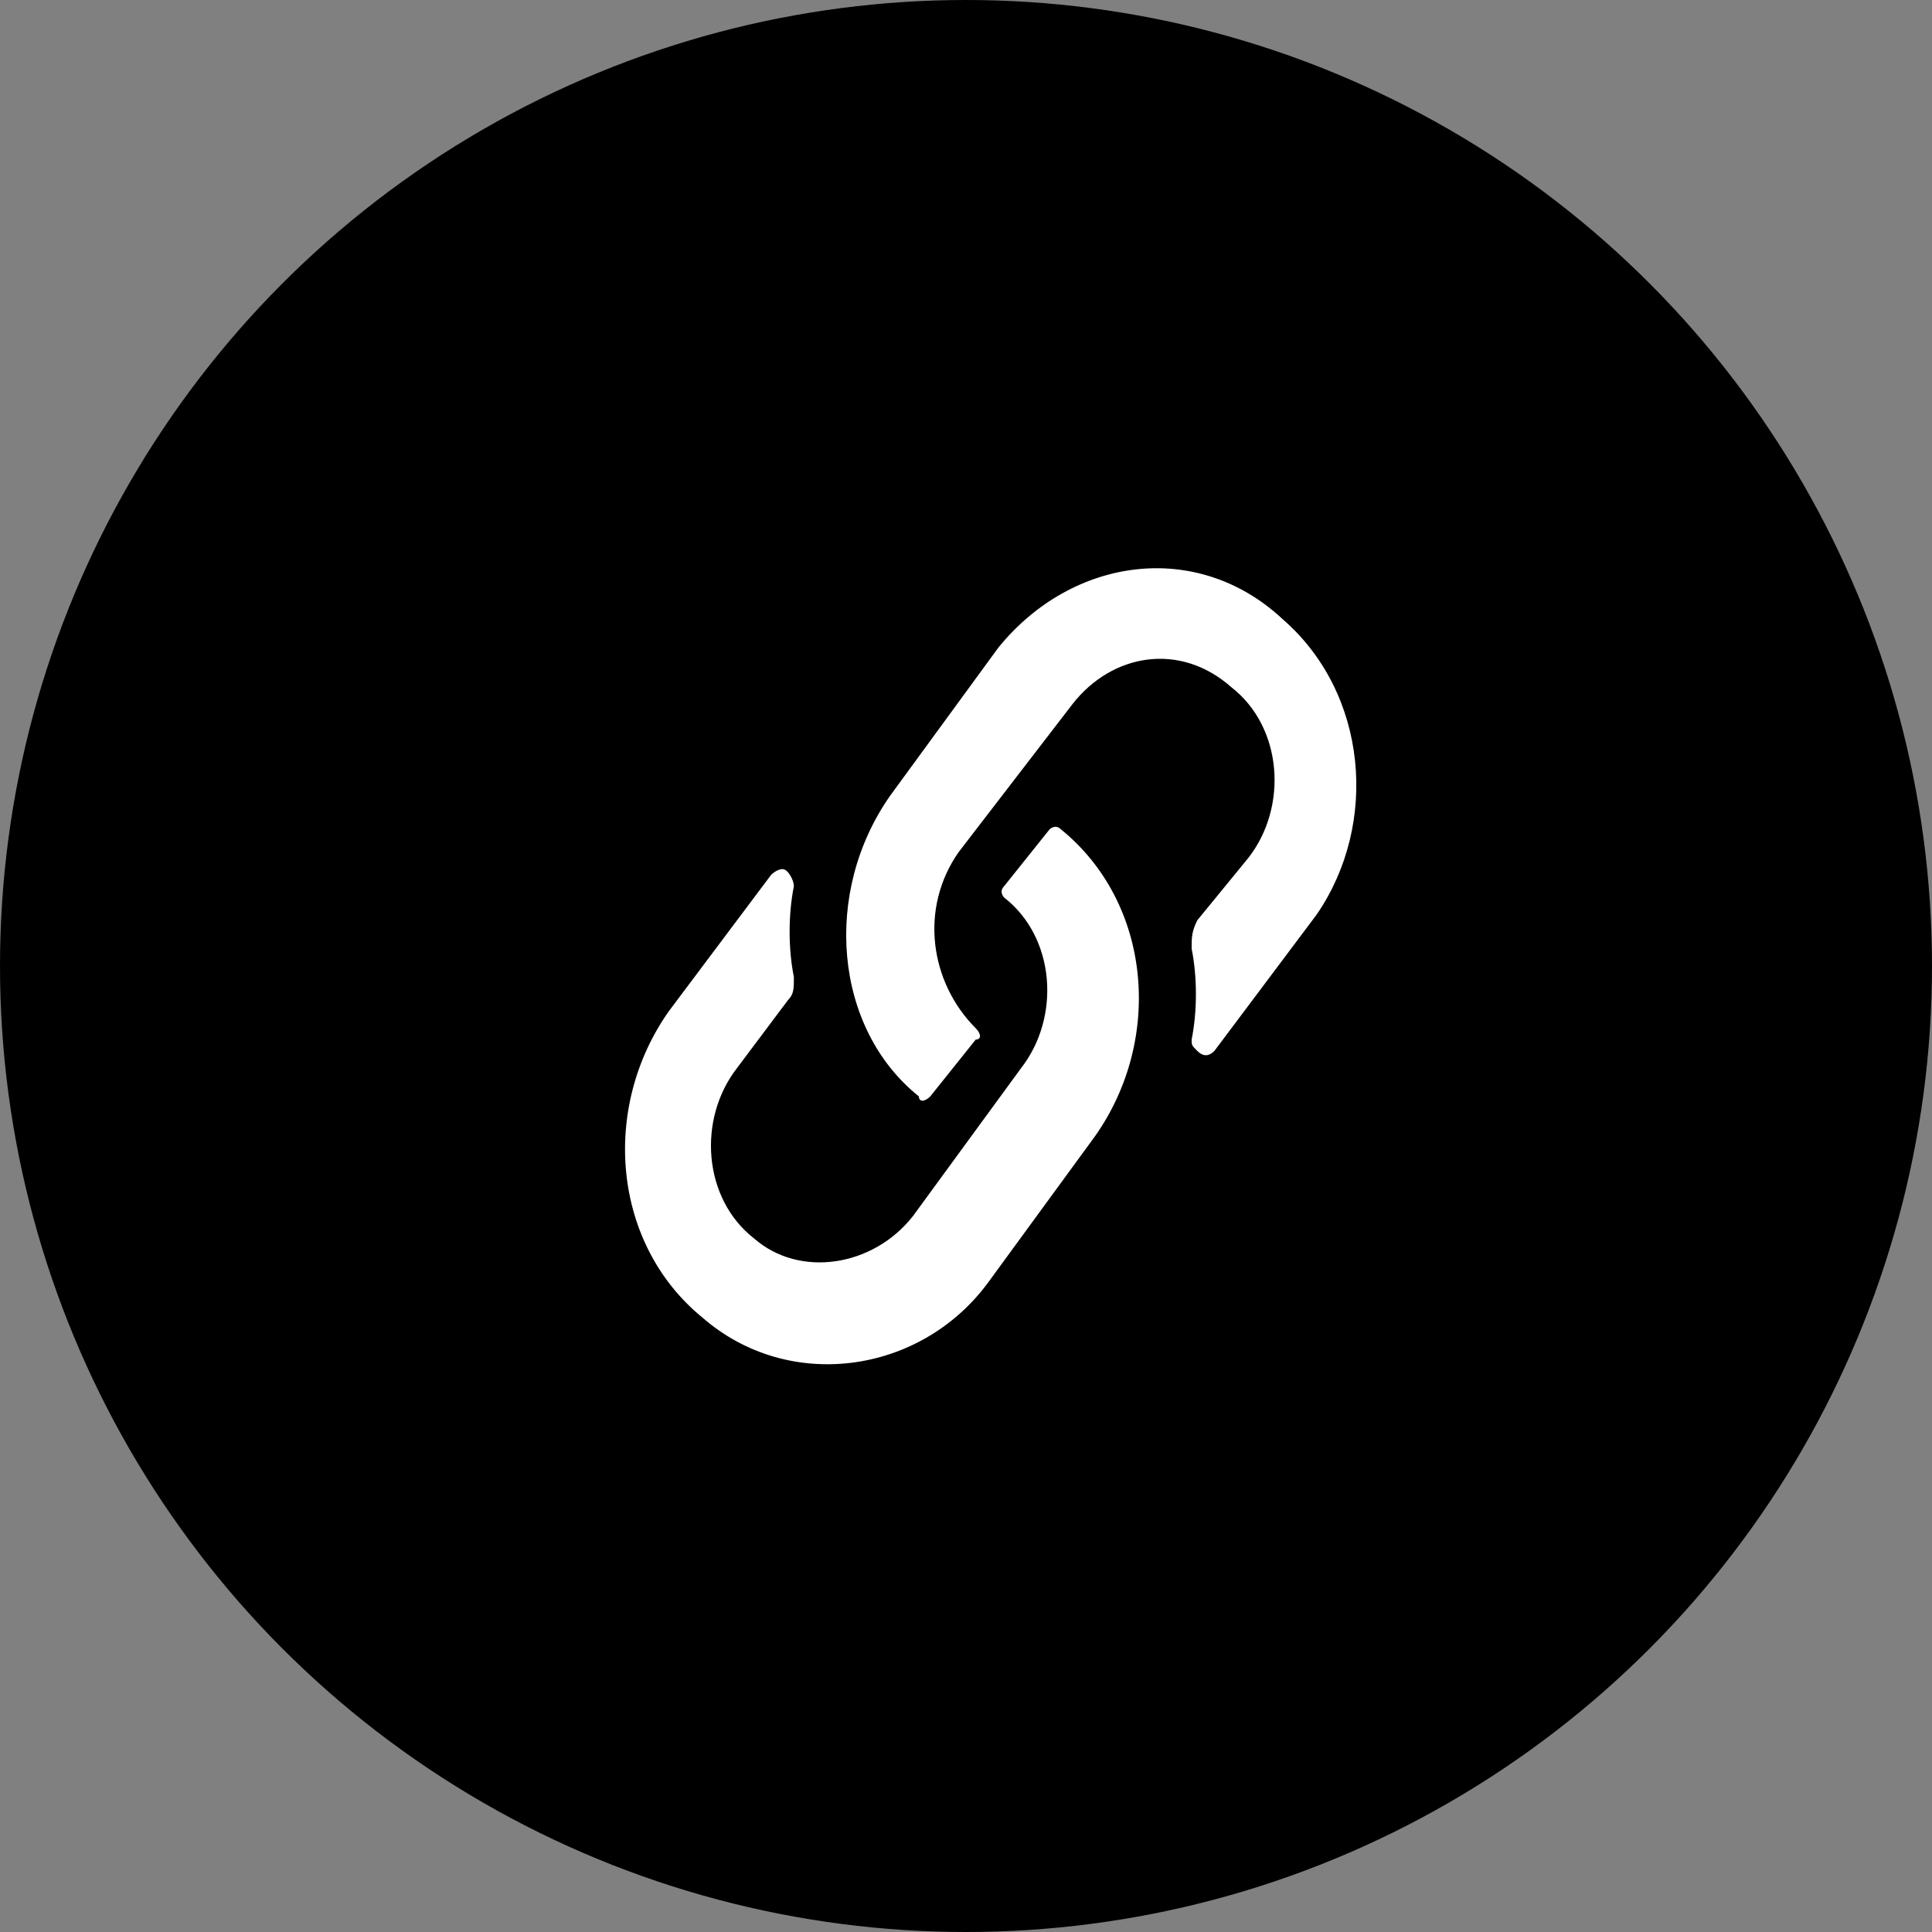
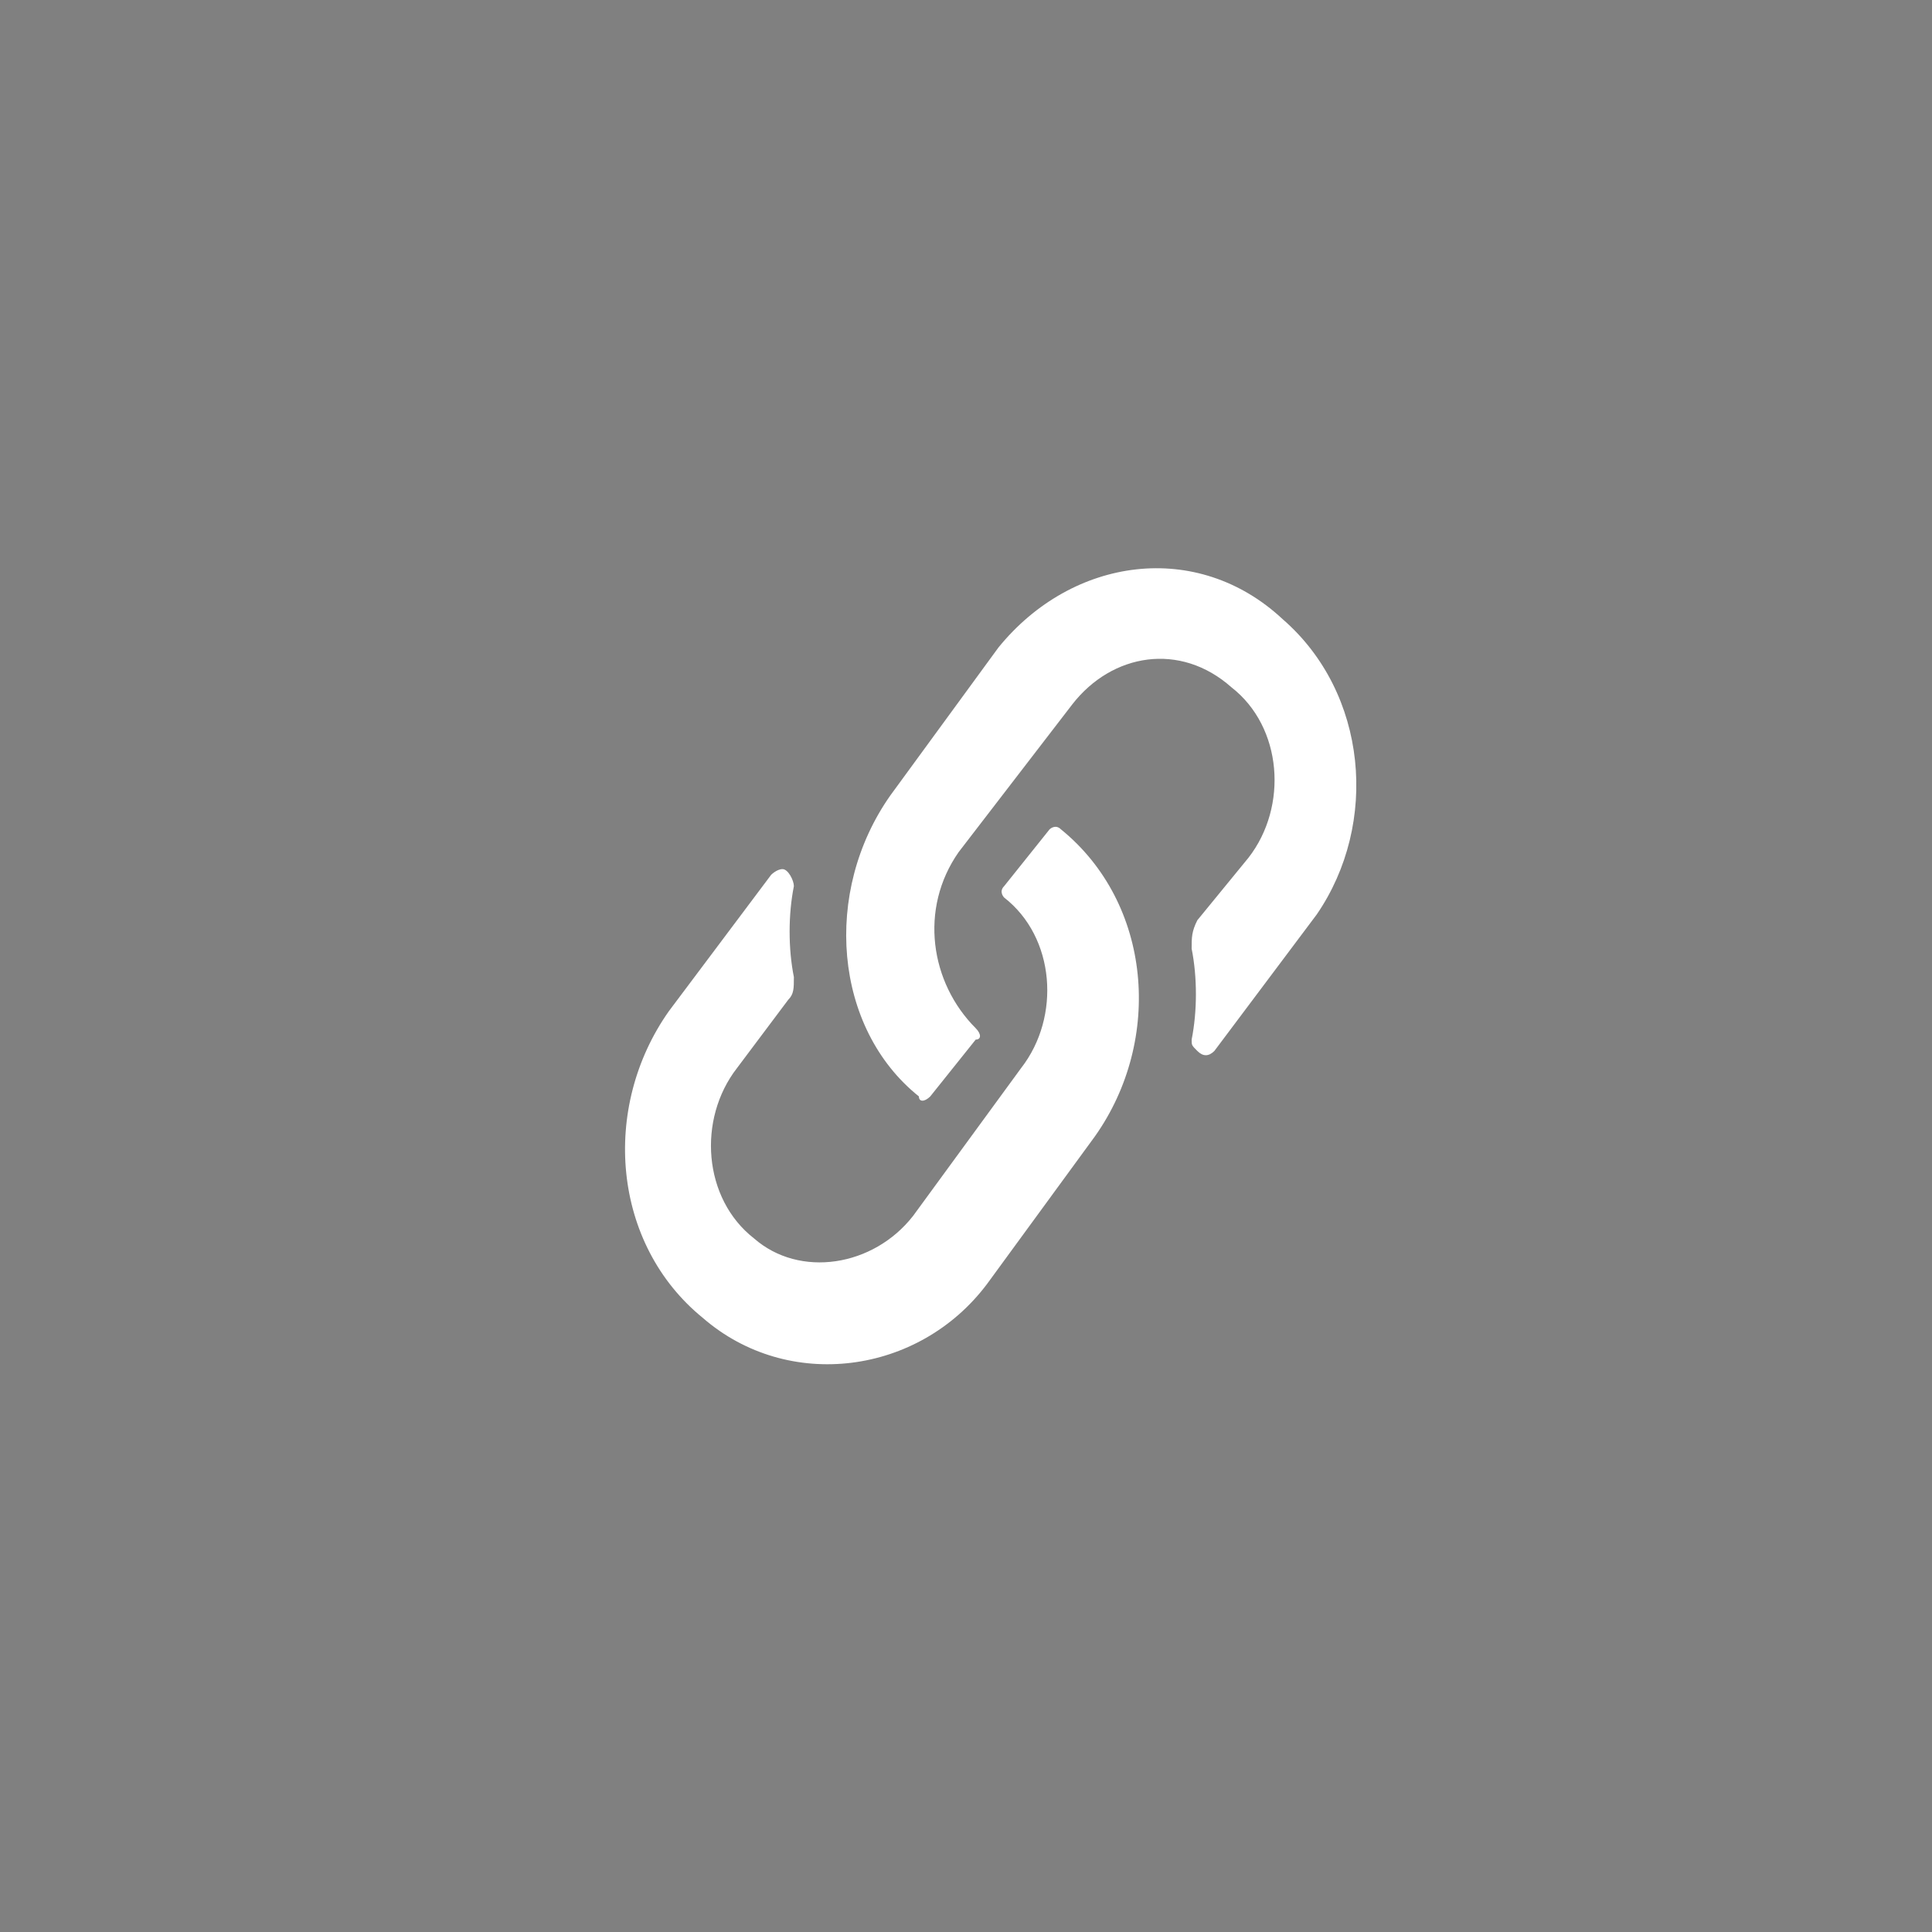
<svg xmlns="http://www.w3.org/2000/svg" width="34" height="34" viewBox="0 0 34 34" fill="none">
  <rect x="0" y="0" width="34" height="34" fill="#808080" stroke="none" />
-   <circle cx="17" cy="17" r="17" fill="black" />
  <path d="M15.671 13.995L17.571 11.395C18.871 9.795 21.071 9.495 22.571 10.895C24.071 12.195 24.271 14.495 23.171 16.095L21.371 18.495C21.271 18.595 21.171 18.595 21.071 18.495C20.971 18.395 20.971 18.395 20.971 18.295C21.071 17.795 21.071 17.195 20.971 16.695C20.971 16.495 20.971 16.395 21.071 16.195L21.971 15.095C22.671 14.195 22.571 12.795 21.671 12.095C20.771 11.295 19.571 11.495 18.871 12.395L16.871 14.995C16.171 15.995 16.371 17.295 17.171 18.095C17.271 18.195 17.271 18.295 17.171 18.295L16.371 19.295C16.271 19.395 16.171 19.395 16.171 19.295C14.671 18.095 14.471 15.695 15.671 13.995ZM13.571 15.395L11.771 17.795C10.571 19.495 10.771 21.895 12.371 23.195C13.871 24.495 16.171 24.195 17.371 22.595L19.271 19.995C20.471 18.295 20.271 15.895 18.671 14.595C18.571 14.495 18.471 14.595 18.471 14.595L17.671 15.595C17.571 15.695 17.671 15.795 17.671 15.795C18.571 16.495 18.671 17.895 17.971 18.795L16.071 21.395C15.371 22.295 14.071 22.495 13.271 21.795C12.371 21.095 12.271 19.695 12.971 18.795L13.871 17.595C13.971 17.495 13.971 17.395 13.971 17.195C13.871 16.695 13.871 16.095 13.971 15.595C13.971 15.495 13.871 15.295 13.771 15.295C13.671 15.295 13.571 15.395 13.571 15.395Z" fill="white" />
</svg>